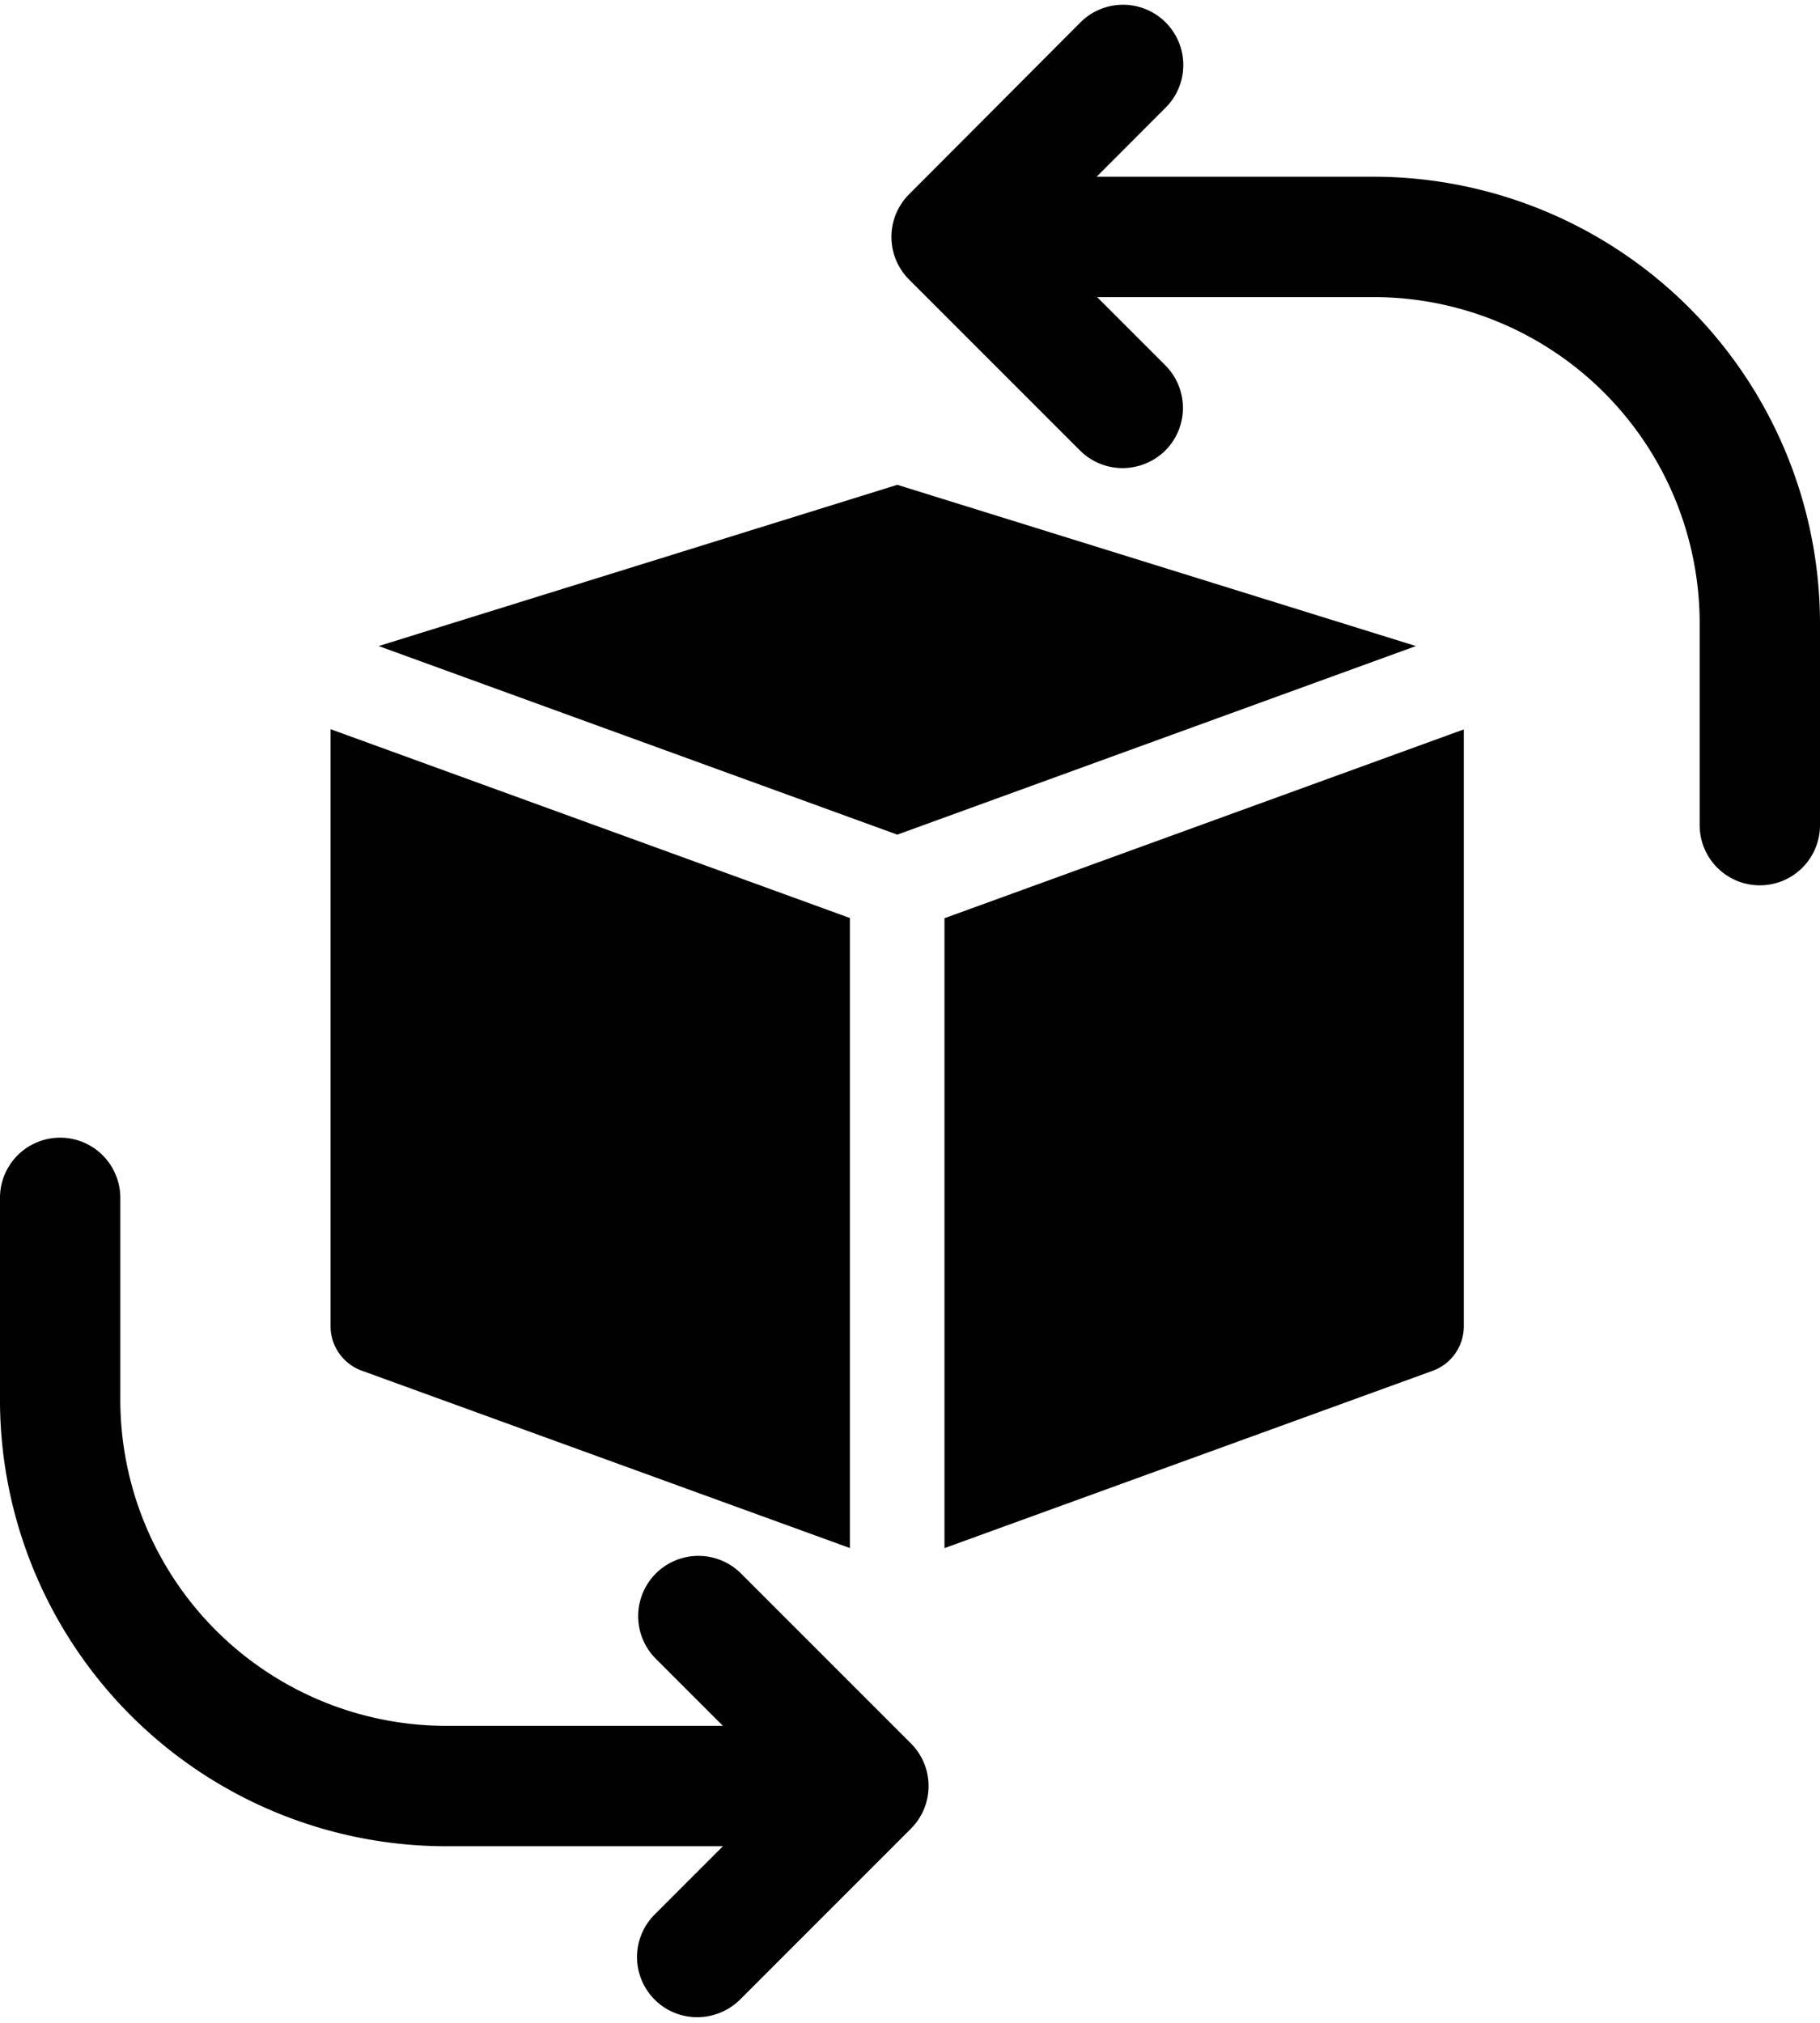
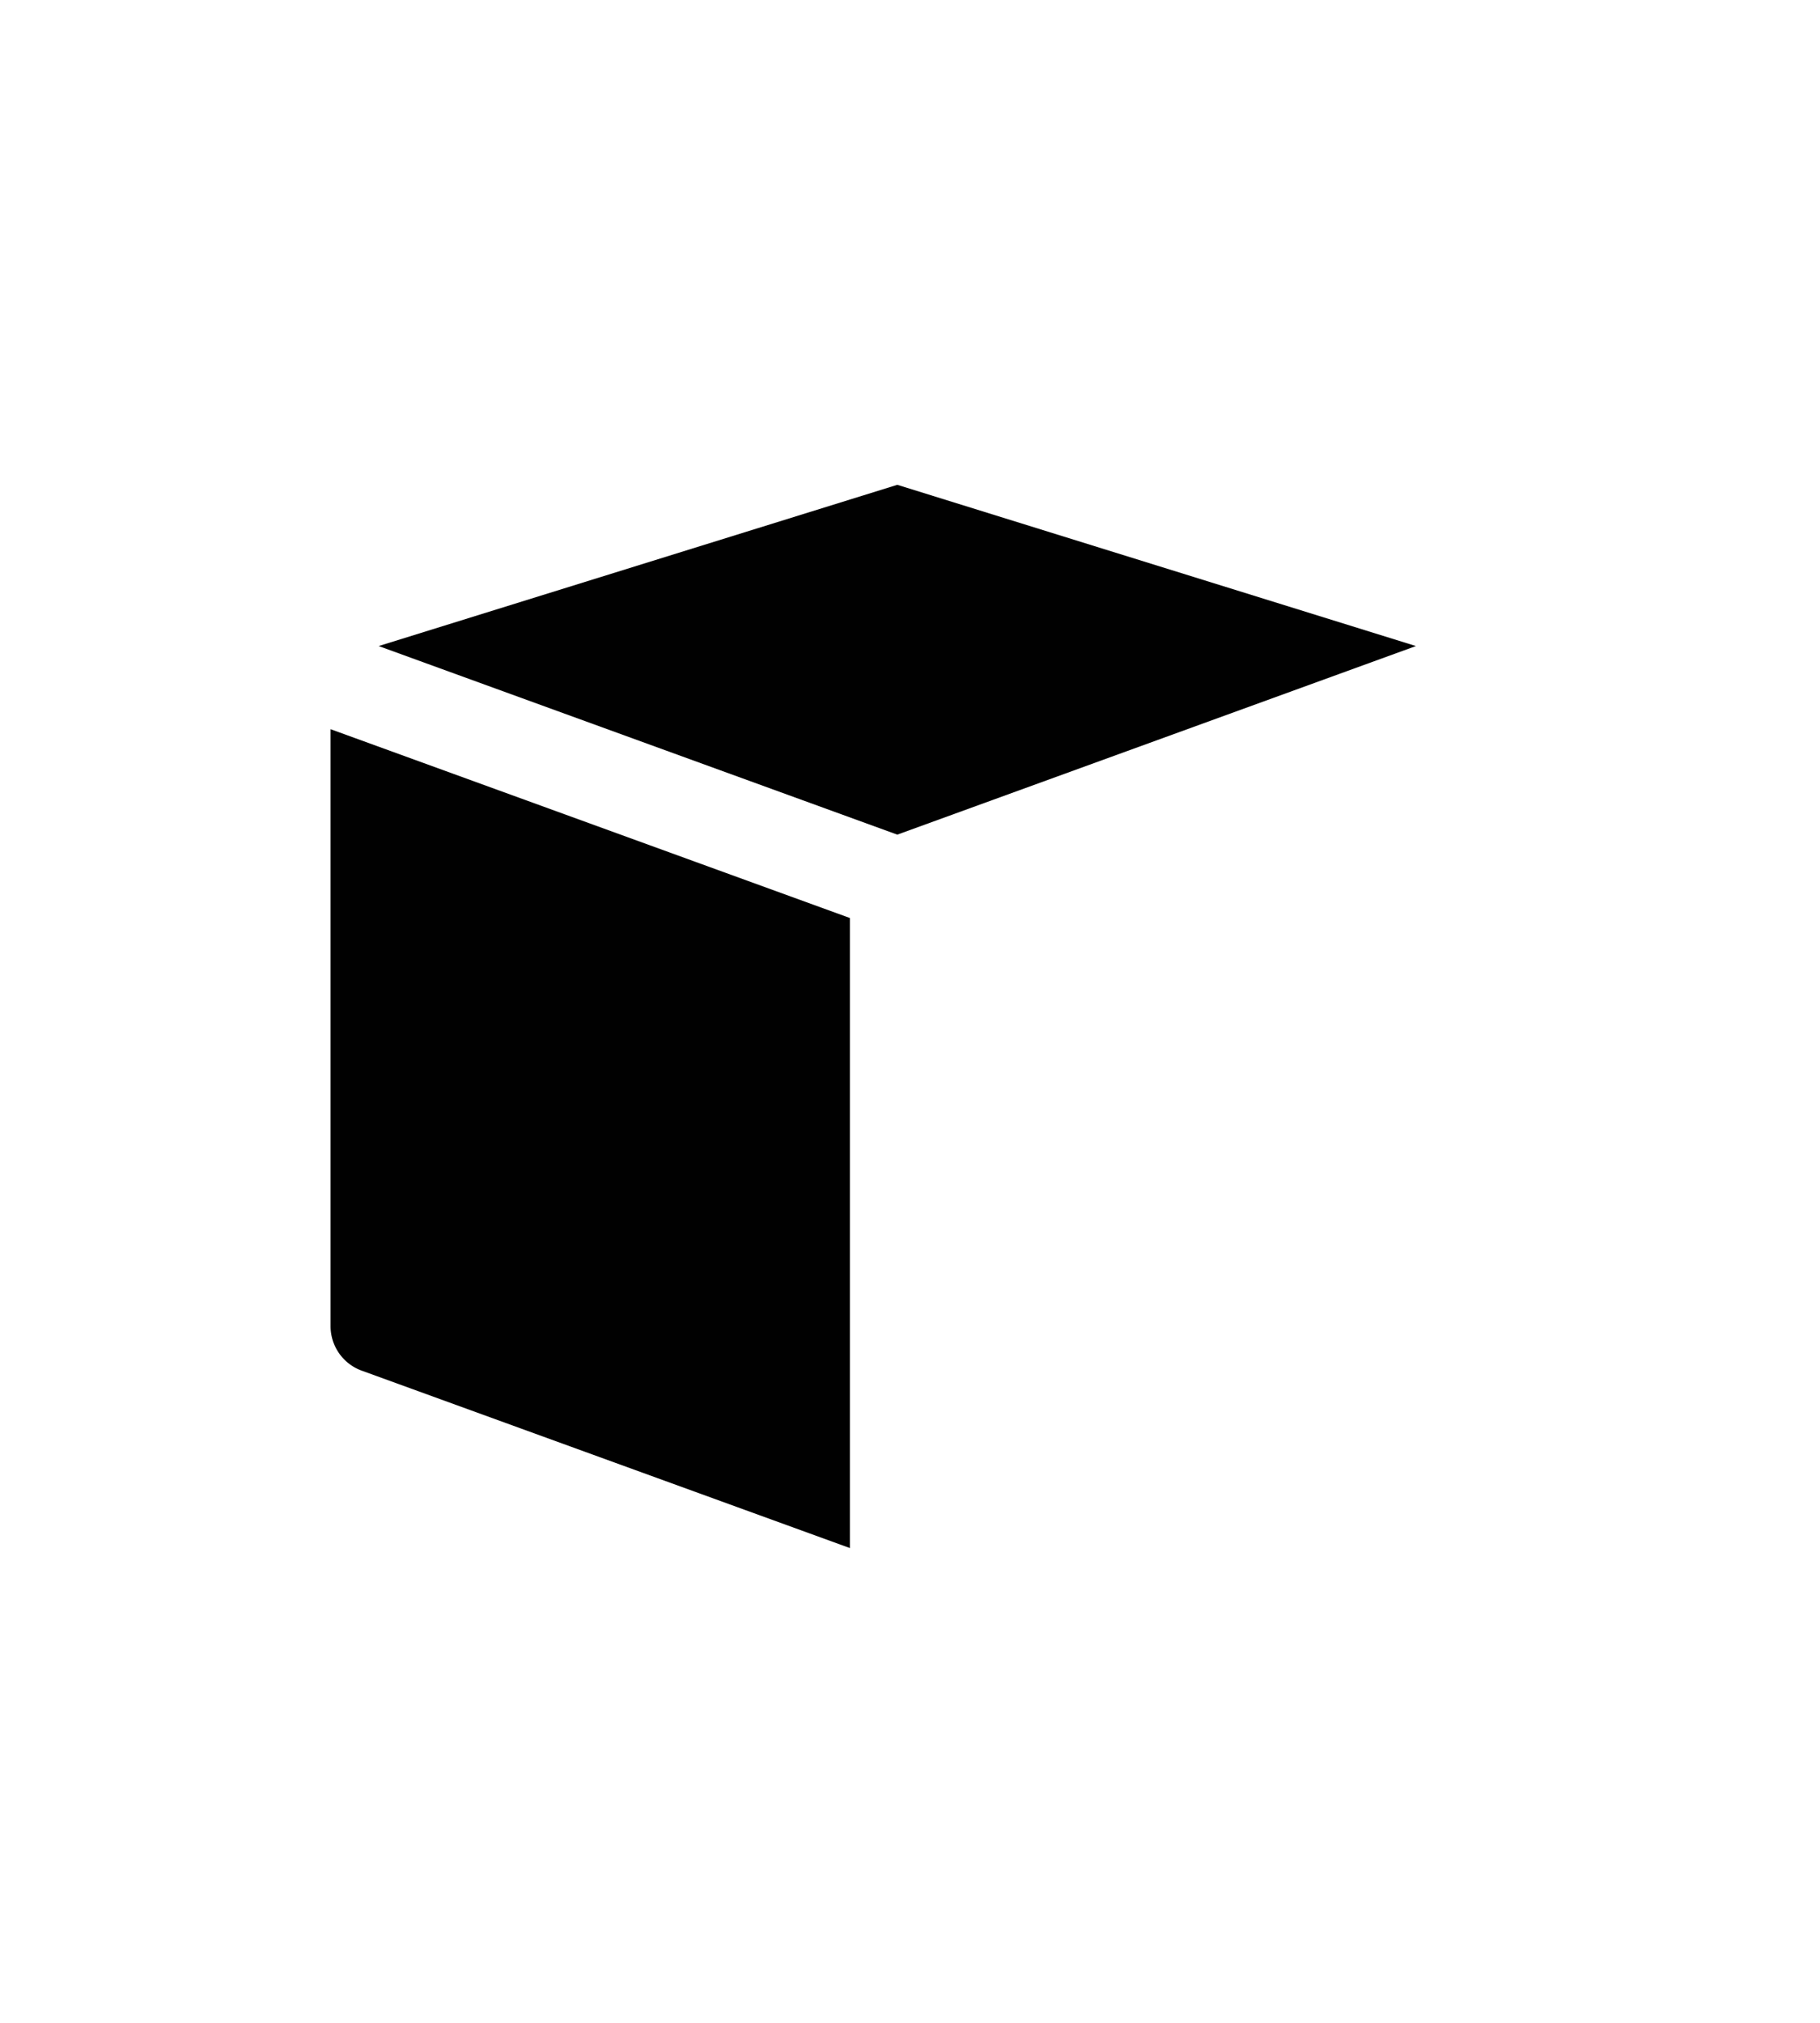
<svg xmlns="http://www.w3.org/2000/svg" width="63" height="70" viewBox="0 0 90.329 99.81">
  <g id="Gruppe_1131" data-name="Gruppe 1131" transform="translate(90.329) rotate(90)">
    <path id="Pfad_217" data-name="Pfad 217" d="M0,25.74l8,25.74,9.357-25.74L8,0" transform="translate(23.777 20.055)" fill="#010101" />
    <path id="Pfad_218" data-name="Pfad 218" d="M29.619,25.775a2.348,2.348,0,0,0,2.205-1.539L40.629,0H9.368L0,25.775" transform="translate(35.902 48.148)" fill="#010101" />
-     <path id="Pfad_219" data-name="Pfad 219" d="M29.621,0a2.346,2.346,0,0,1,2.2,1.539l8.8,24.235H9.368L0,0" transform="translate(35.913 17.679)" fill="#010101" />
-     <path id="Pfad_220" data-name="Pfad 220" d="M21.572,9.362A2.991,2.991,0,0,0,25.8,13.591l3.383-3.383V23.942A16.188,16.188,0,0,1,13.012,40.115H2.986a2.986,2.986,0,1,0,0,5.972H13.012A22.161,22.161,0,0,0,35.157,23.942V10.208l3.383,3.383a2.985,2.985,0,0,0,5.1-2.115,3.035,3.035,0,0,0-.87-2.115L34.285.876a2.989,2.989,0,0,0-4.229,0" transform="translate(56.169 44.243)" fill="#010101" />
-     <path id="Pfad_221" data-name="Pfad 221" d="M8.49,22.17V35.9L5.107,32.521A2.991,2.991,0,1,0,.878,36.75l8.484,8.46a2.991,2.991,0,0,0,4.231,0l8.484-8.485a3,3,0,0,0,.871-2.115,3.039,3.039,0,0,0-.871-2.115,2.991,2.991,0,0,0-4.231,0l-3.383,3.383V22.145A16.189,16.189,0,0,1,30.635,5.972H40.663a2.986,2.986,0,0,0,0-5.972H30.635A22.183,22.183,0,0,0,8.49,22.17" fill="#010101" />
  </g>
</svg>